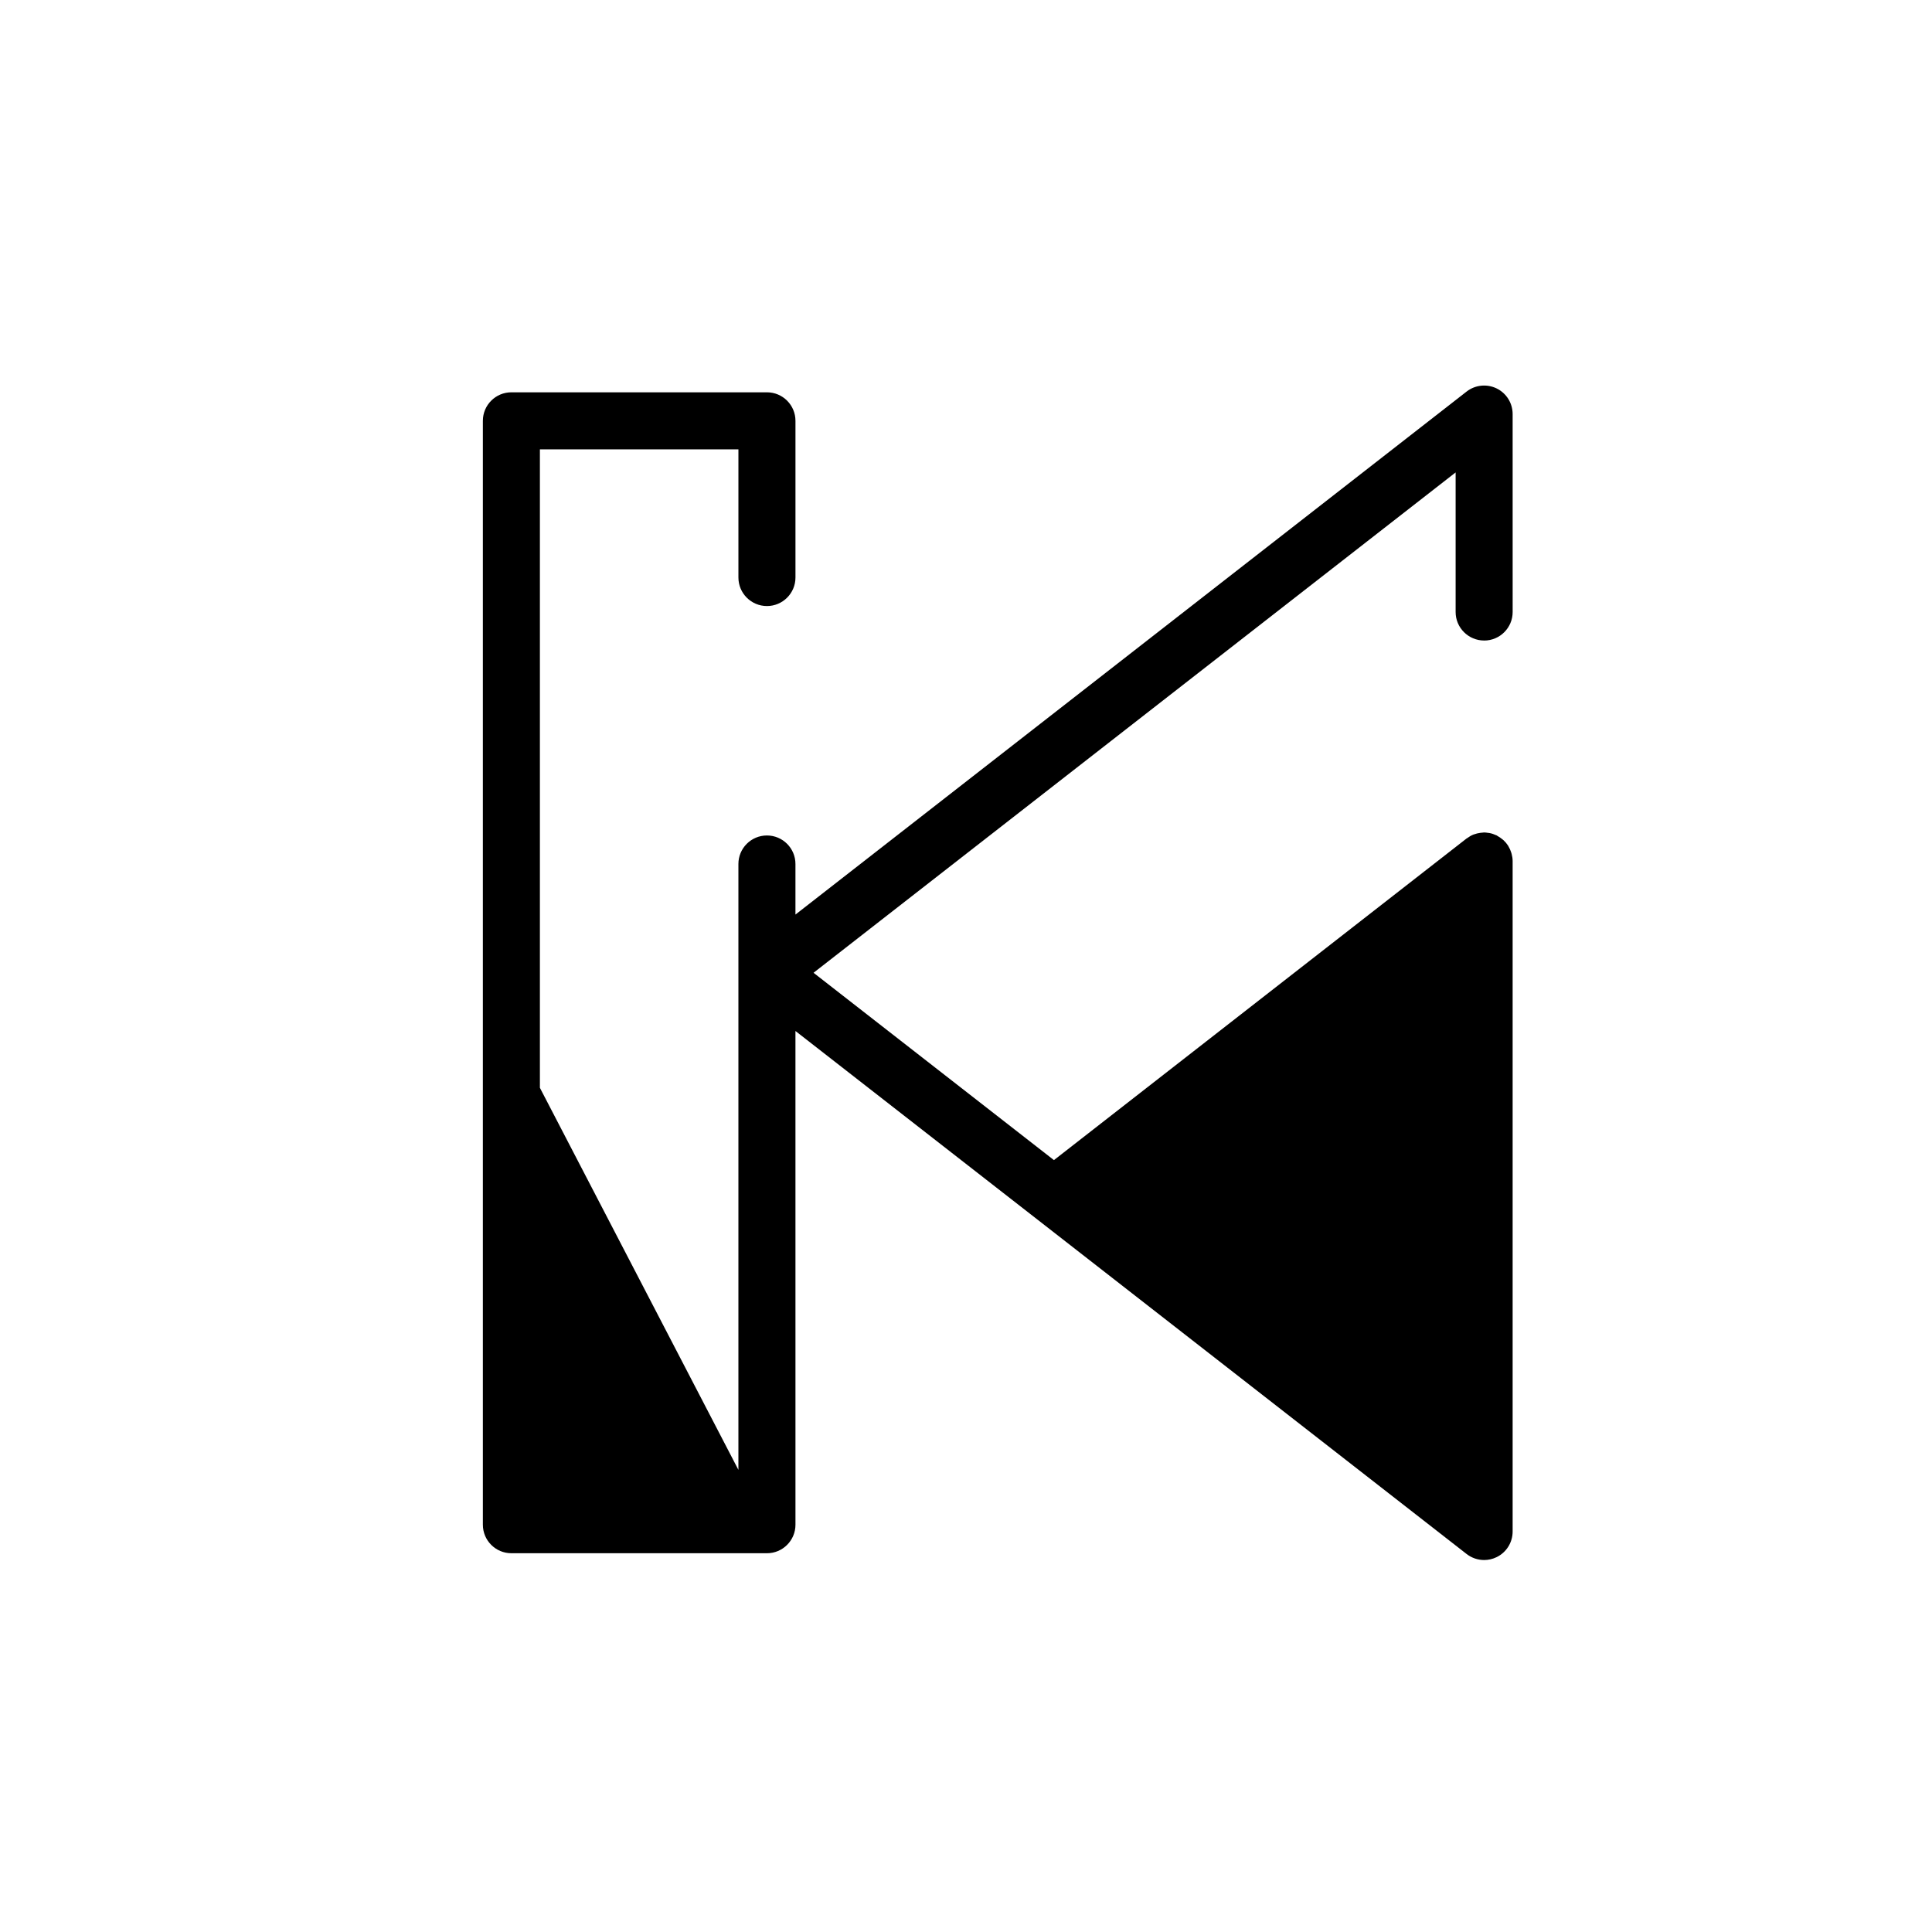
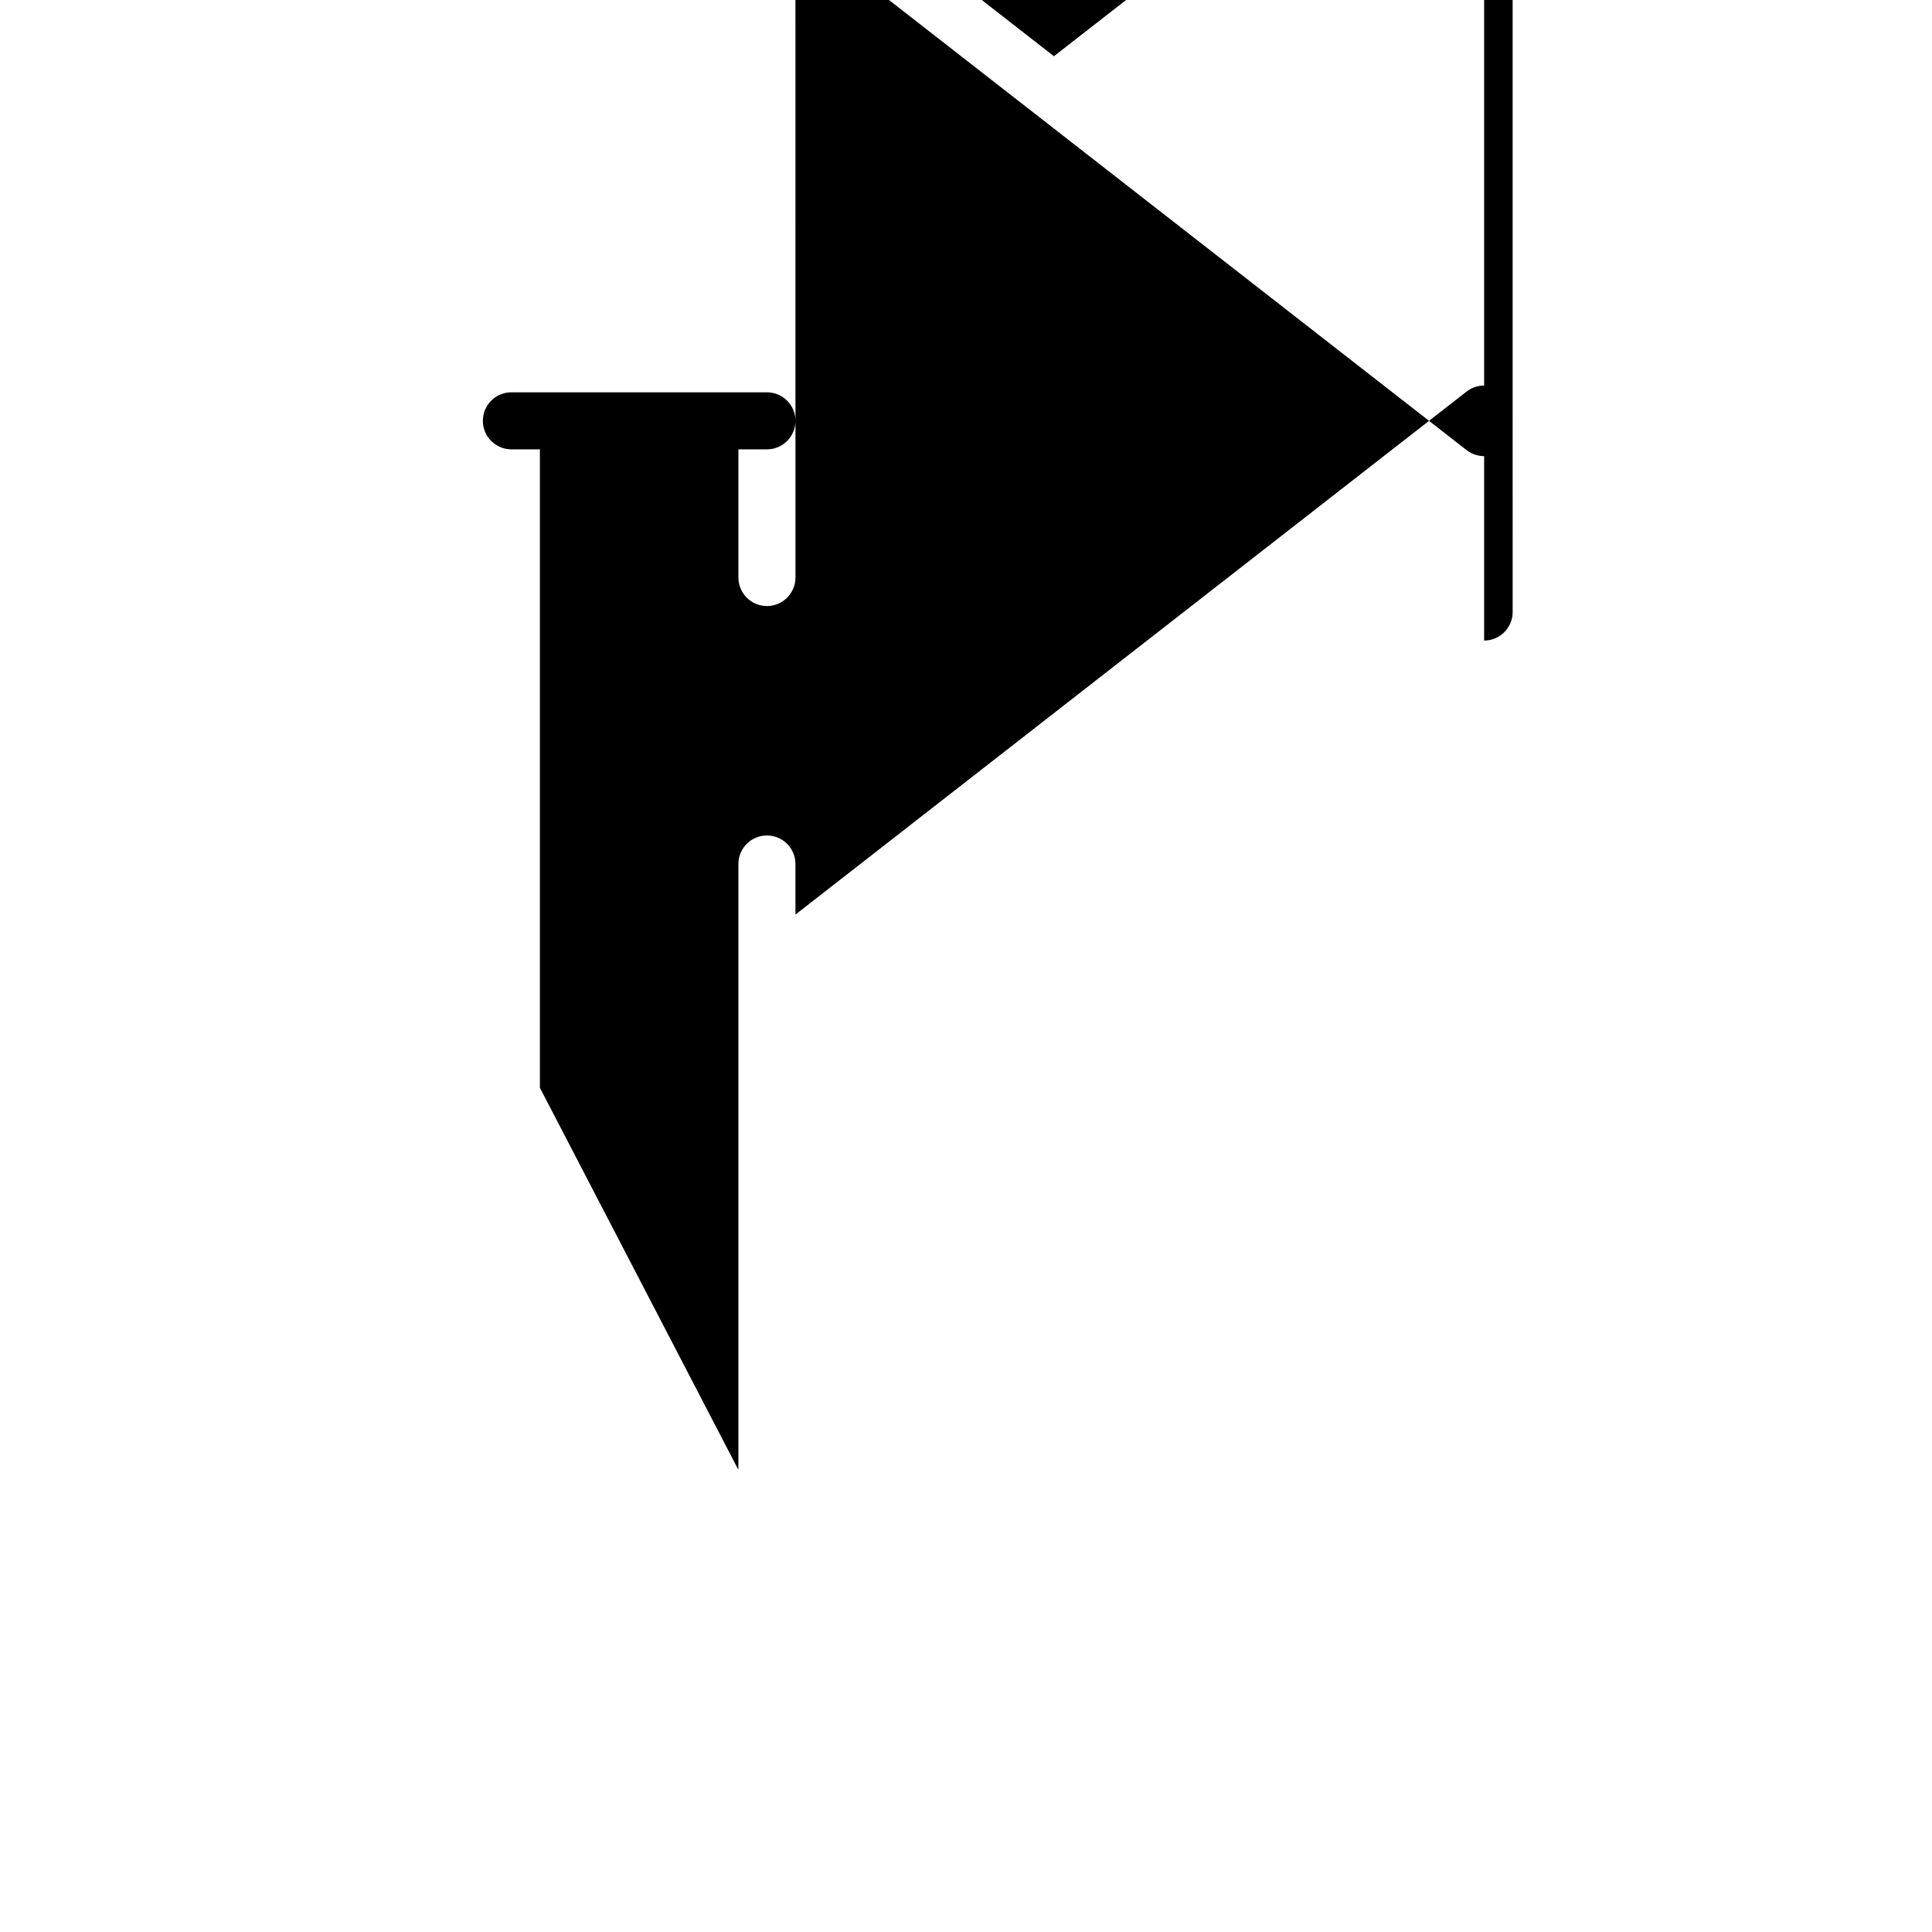
<svg xmlns="http://www.w3.org/2000/svg" fill="#000000" width="800px" height="800px" version="1.1" viewBox="144 144 512 512">
-   <path d="m537.31 313.75c4.172 0 7.559-3.379 7.559-7.559l-0.004-52.461c0-2.887-1.641-5.523-4.242-6.793-2.594-1.258-5.68-0.945-7.961 0.832l-177.86 138.6v-13.402c0-4.176-3.387-7.559-7.559-7.559-4.172 0-7.559 3.379-7.559 7.559v160.56l-52.605-101.25v-169.2h52.609v33.969c0 4.176 3.387 7.559 7.559 7.559s7.559-3.379 7.559-7.559v-41.523c0-4.176-3.387-7.559-7.559-7.559h-67.723c-4.172 0-7.559 3.379-7.559 7.559v292.54c0 4.176 3.387 7.559 7.559 7.559h67.723c4.172 0 7.559-3.379 7.559-7.559l-0.004-130.84 177.86 138.6c1.355 1.055 2.992 1.598 4.644 1.598 1.133 0 2.262-0.25 3.316-0.766 2.602-1.266 4.242-3.898 4.242-6.793v-177.68c0-0.656-0.109-1.285-0.266-1.891-0.039-0.16-0.098-0.312-0.145-0.473-0.16-0.488-0.367-0.957-0.625-1.395-0.059-0.105-0.109-0.223-0.176-0.324-0.332-0.52-0.73-0.984-1.176-1.406-0.105-0.098-0.223-0.18-0.328-0.273-0.402-0.336-0.836-0.629-1.301-0.883-0.082-0.039-0.141-0.109-0.223-0.152-0.047-0.02-0.09-0.023-0.137-0.047-0.57-0.266-1.168-0.469-1.809-0.586-0.109-0.02-0.215-0.016-0.328-0.035-0.348-0.051-0.691-0.105-1.047-0.105-0.176 0-0.336 0.039-0.508 0.051-0.176 0.012-0.348 0.031-0.523 0.051-0.551 0.074-1.082 0.203-1.586 0.387-0.074 0.023-0.152 0.039-0.227 0.07-0.59 0.242-1.133 0.562-1.637 0.941-0.051 0.035-0.109 0.055-0.16 0.09l-109.36 85.238-63.707-49.645 170.16-132.6v36.996c0 4.164 3.387 7.551 7.559 7.551z" />
+   <path d="m537.31 313.75c4.172 0 7.559-3.379 7.559-7.559l-0.004-52.461c0-2.887-1.641-5.523-4.242-6.793-2.594-1.258-5.68-0.945-7.961 0.832l-177.86 138.6v-13.402c0-4.176-3.387-7.559-7.559-7.559-4.172 0-7.559 3.379-7.559 7.559v160.56l-52.605-101.25v-169.2h52.609v33.969c0 4.176 3.387 7.559 7.559 7.559s7.559-3.379 7.559-7.559v-41.523c0-4.176-3.387-7.559-7.559-7.559h-67.723c-4.172 0-7.559 3.379-7.559 7.559c0 4.176 3.387 7.559 7.559 7.559h67.723c4.172 0 7.559-3.379 7.559-7.559l-0.004-130.84 177.86 138.6c1.355 1.055 2.992 1.598 4.644 1.598 1.133 0 2.262-0.25 3.316-0.766 2.602-1.266 4.242-3.898 4.242-6.793v-177.68c0-0.656-0.109-1.285-0.266-1.891-0.039-0.16-0.098-0.312-0.145-0.473-0.16-0.488-0.367-0.957-0.625-1.395-0.059-0.105-0.109-0.223-0.176-0.324-0.332-0.52-0.73-0.984-1.176-1.406-0.105-0.098-0.223-0.18-0.328-0.273-0.402-0.336-0.836-0.629-1.301-0.883-0.082-0.039-0.141-0.109-0.223-0.152-0.047-0.02-0.09-0.023-0.137-0.047-0.57-0.266-1.168-0.469-1.809-0.586-0.109-0.02-0.215-0.016-0.328-0.035-0.348-0.051-0.691-0.105-1.047-0.105-0.176 0-0.336 0.039-0.508 0.051-0.176 0.012-0.348 0.031-0.523 0.051-0.551 0.074-1.082 0.203-1.586 0.387-0.074 0.023-0.152 0.039-0.227 0.07-0.59 0.242-1.133 0.562-1.637 0.941-0.051 0.035-0.109 0.055-0.16 0.09l-109.36 85.238-63.707-49.645 170.16-132.6v36.996c0 4.164 3.387 7.551 7.559 7.551z" />
</svg>